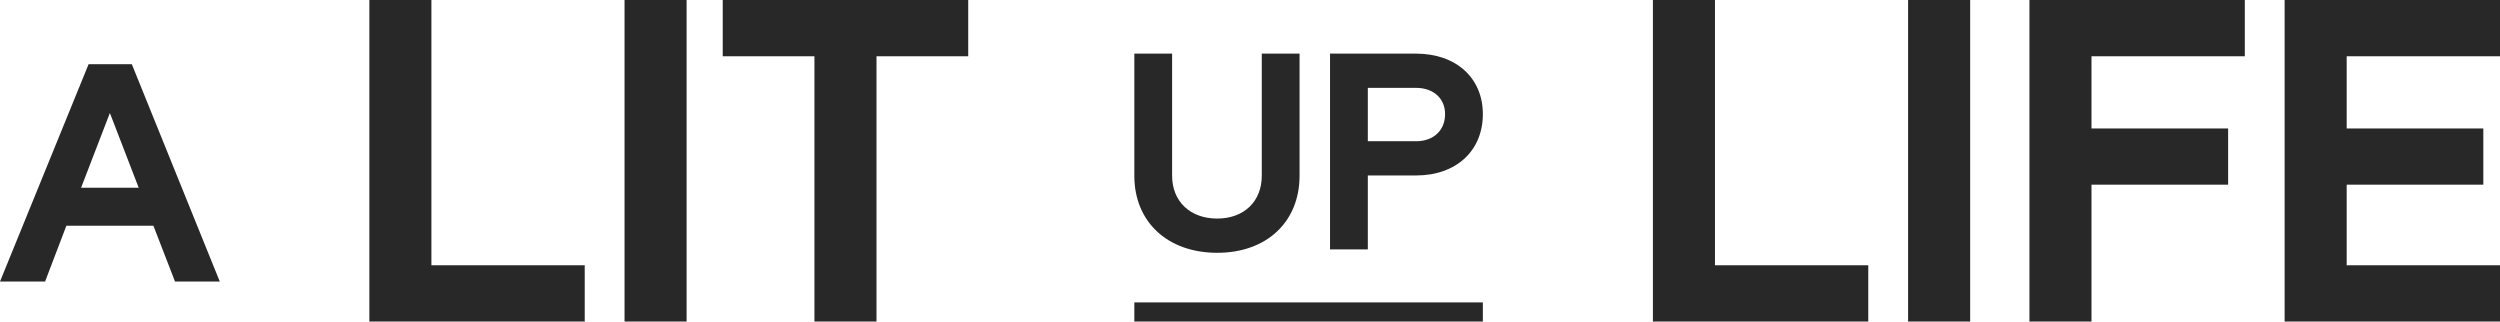
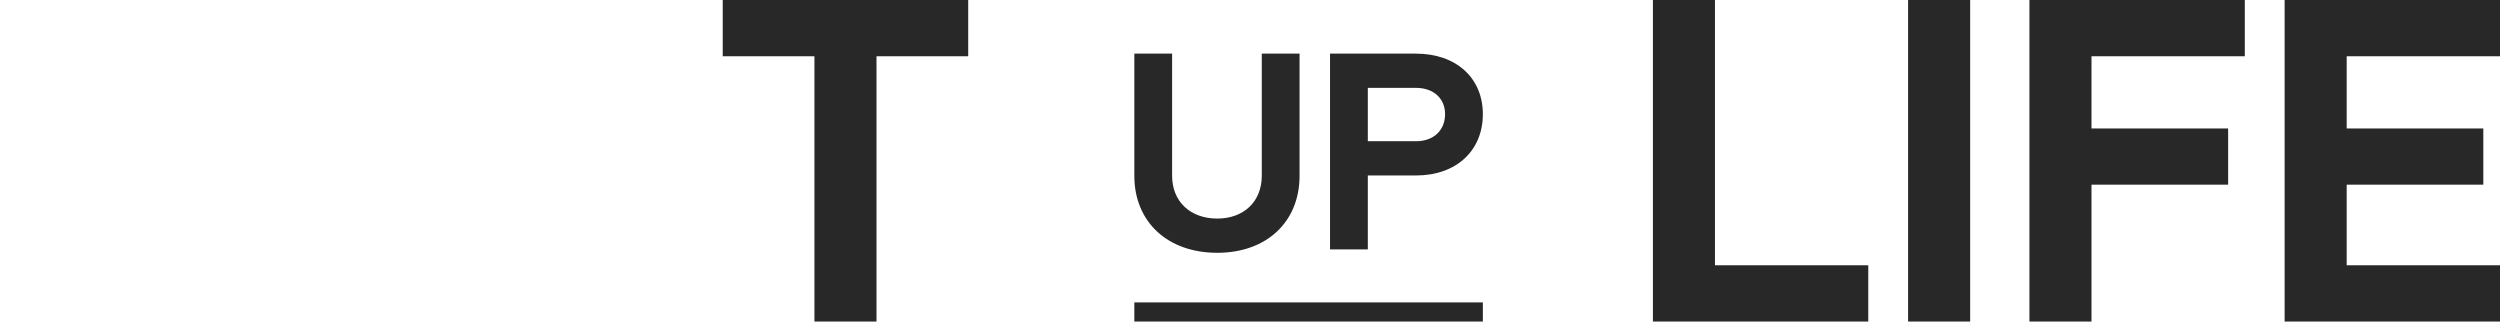
<svg xmlns="http://www.w3.org/2000/svg" width="311" height="40" viewBox="0 0 311 40" fill="none">
-   <path d="M45.947 0H53.667V33.003H72.74V40H45.947L45.947 0Z" fill="#282828" />
-   <path d="M77.693 0H85.414V40H77.693V0Z" fill="#282828" />
  <path d="M101.315 6.997H89.907V0H120.445V6.997H109.036V40H101.315V6.997Z" fill="#282828" />
  <path d="M141.111 21.864V6.672H145.811V21.864C145.811 25.058 148.056 27.189 151.423 27.189C154.755 27.189 156.965 25.058 156.965 21.864V6.672H161.665V21.864C161.665 27.614 157.562 31.448 151.423 31.448C145.25 31.448 141.111 27.614 141.111 21.864Z" fill="#282828" />
  <path d="M165.456 6.672H176.154C181.135 6.672 184.467 9.689 184.467 14.197C184.467 18.776 181.135 21.828 176.154 21.828H170.156V31.022H165.456V6.672ZM176.154 17.569C178.329 17.569 179.767 16.22 179.767 14.197C179.767 12.245 178.329 10.931 176.154 10.931H170.156V17.569L176.154 17.569Z" fill="#282828" />
  <path d="M205.621 0H213.341V33.003H232.413V40H205.621L205.621 0Z" fill="#282828" />
  <path d="M237.366 0H245.088V40H237.366V0Z" fill="#282828" />
  <path d="M252.461 0H279.254V6.997H260.182V15.977H277.179V22.974H260.182V40H252.461L252.461 0Z" fill="#282828" />
  <path d="M284.207 0H311V6.997H291.928V15.977H308.925V22.974H291.928V33.003H311V40H284.207V0Z" fill="#282828" />
  <path d="M184.467 37.621H141.111V40.001H184.467V37.621Z" fill="#282828" />
-   <path d="M19.084 28.085H8.256L5.609 35.022H0L11.022 7.984H16.397L27.341 35.022H21.771L19.084 28.085ZM17.254 23.355L13.67 14.055L10.087 23.355H17.254Z" fill="#282828" />
</svg>